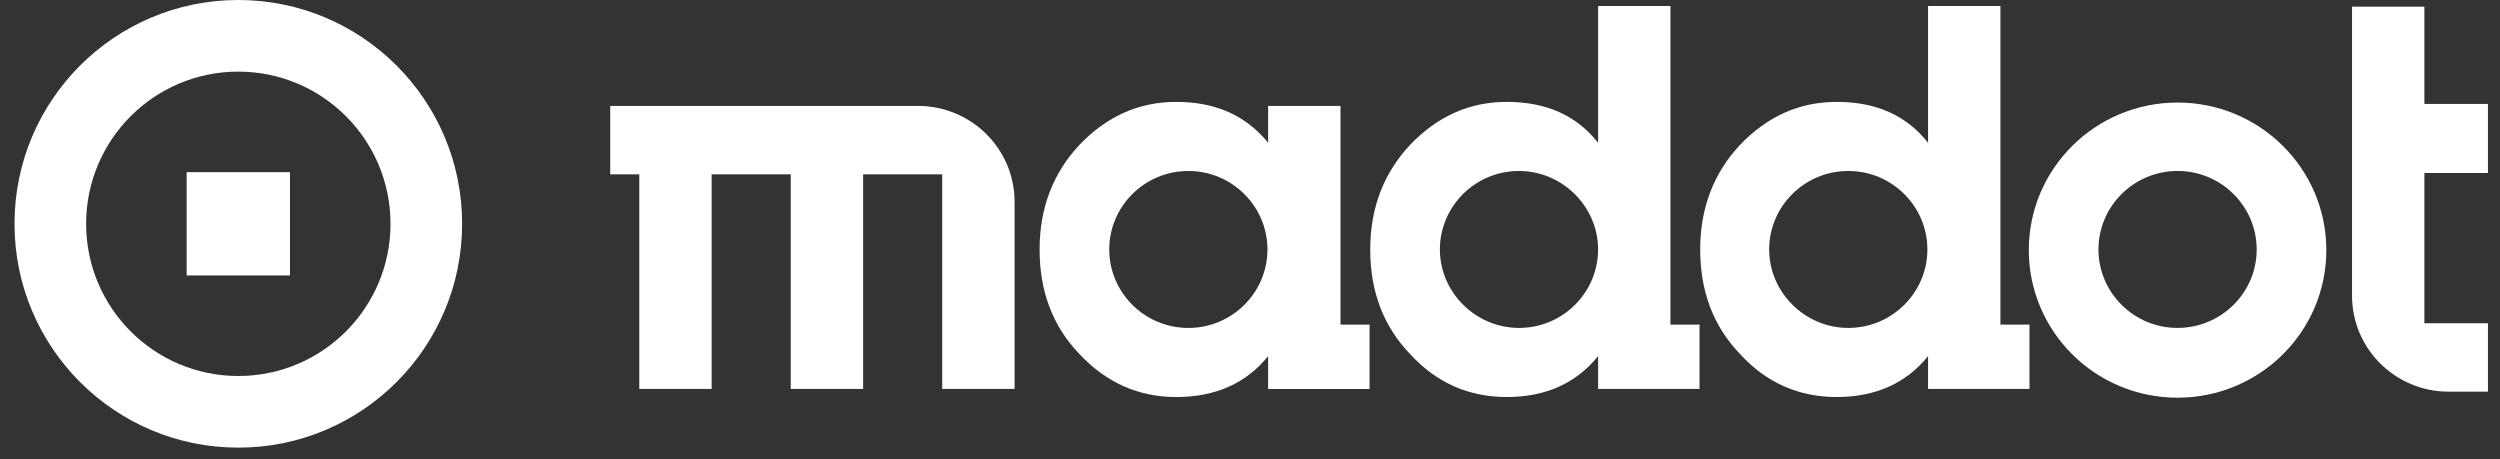
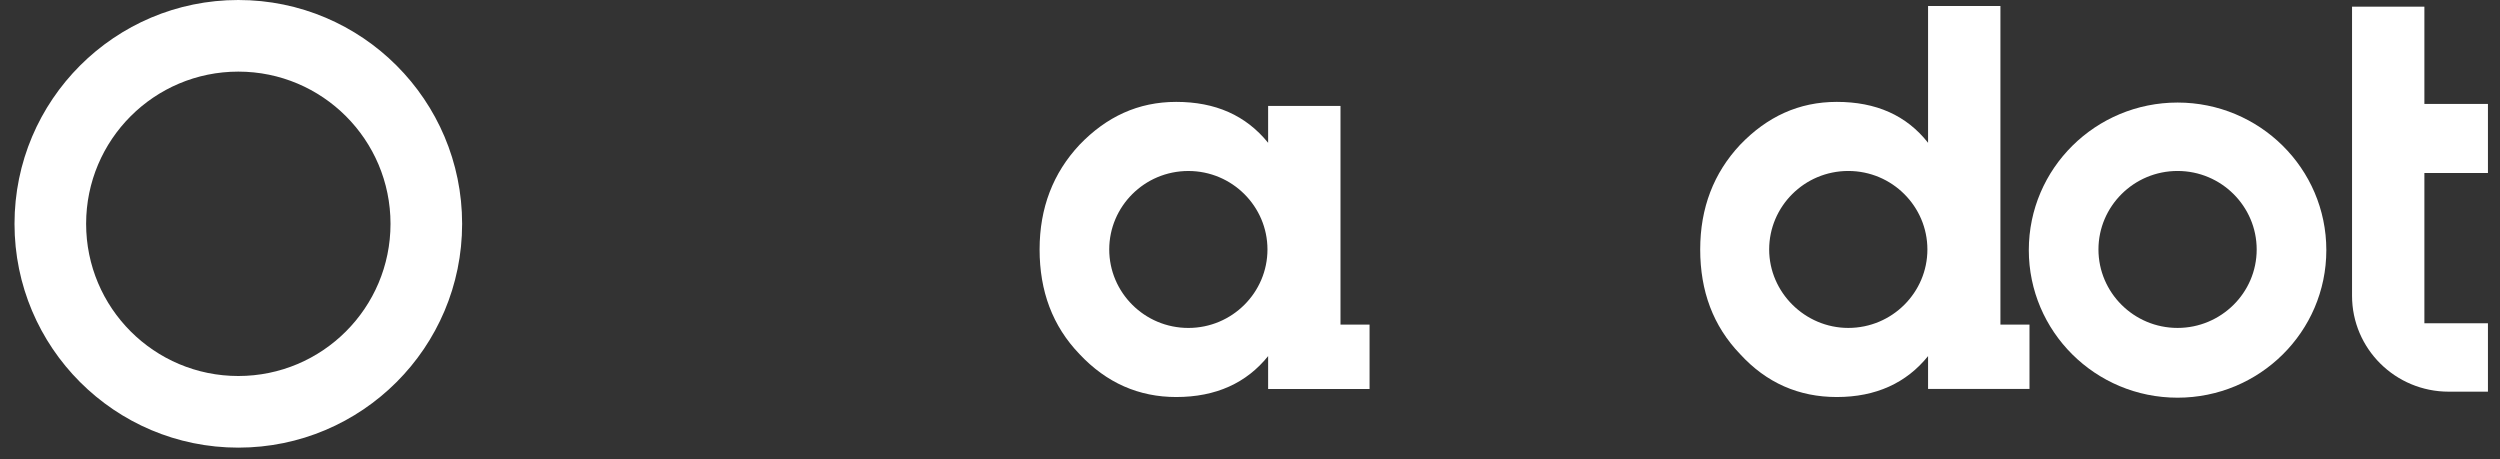
<svg xmlns="http://www.w3.org/2000/svg" width="147" height="27" viewBox="0 0 147 27" fill="none">
  <rect x="0" y="0" width="147" height="27" fill="#333333" stroke="none" />
-   <path fill-rule="evenodd" clip-rule="evenodd" d="M41.845 22.871V10.249L46.496 10.249V22.871L50.751 22.871V10.249H55.402C55.402 14.391 55.402 18.729 55.402 22.871H59.657V11.867C59.657 8.751 57.112 6.227 53.971 6.227C47.57 6.227 42.322 6.227 35.881 6.227V10.249H37.59V22.871H41.845V22.871Z" fill="white" />
-   <path fill-rule="evenodd" clip-rule="evenodd" d="M98.222 0.351V19.085H99.932V22.871C97.944 22.871 95.956 22.871 93.968 22.871V20.939C92.696 22.516 90.907 23.345 88.601 23.345C86.374 23.345 84.466 22.516 82.915 20.82C81.325 19.164 80.569 17.113 80.569 14.668C80.569 12.222 81.365 10.171 82.915 8.515C84.505 6.858 86.374 5.991 88.601 5.991C90.907 5.991 92.696 6.779 93.968 8.397V0.351L98.222 0.351ZM89.316 10.053C86.732 10.053 84.665 12.143 84.665 14.668C84.665 17.192 86.772 19.282 89.316 19.282C91.901 19.282 93.968 17.192 93.968 14.668C93.968 12.143 91.861 10.053 89.316 10.053Z" fill="white" />
  <path fill-rule="evenodd" clip-rule="evenodd" d="M74.566 22.872V20.939C73.294 22.517 71.505 23.345 69.159 23.345C66.972 23.345 65.064 22.517 63.474 20.821C61.883 19.165 61.128 17.113 61.128 14.668C61.128 12.223 61.923 10.172 63.474 8.515C65.064 6.859 66.933 5.991 69.159 5.991C71.465 5.991 73.254 6.78 74.566 8.397C74.566 7.687 74.566 6.938 74.566 6.228L78.821 6.228V19.086H80.53V22.872C78.184 22.872 76.952 22.872 74.566 22.872ZM69.875 10.054C67.29 10.054 65.223 12.144 65.223 14.668C65.223 17.192 67.29 19.283 69.875 19.283C72.459 19.283 74.527 17.192 74.527 14.668C74.527 12.144 72.459 10.054 69.875 10.054Z" fill="white" />
  <path fill-rule="evenodd" clip-rule="evenodd" d="M128.041 6.03C123.23 6.03 119.294 9.895 119.294 14.707C119.294 19.48 123.19 23.384 128.041 23.384C132.852 23.384 136.788 19.519 136.788 14.707C136.788 9.895 132.852 6.03 128.041 6.03ZM128.041 10.053C130.625 10.053 132.693 12.144 132.693 14.668C132.693 17.232 130.585 19.282 128.041 19.282C125.457 19.282 123.389 17.192 123.389 14.668C123.389 12.144 125.457 10.053 128.041 10.053Z" fill="white" />
  <path fill-rule="evenodd" clip-rule="evenodd" d="M138.3 0.391L142.554 0.391V6.11H146.291V10.172L142.554 10.172C142.554 12.893 142.554 16.246 142.554 19.007C143.787 19.007 145.059 19.007 146.291 19.007V23.03H143.985C140.844 23.03 138.3 20.506 138.3 17.39V0.391V0.391Z" fill="white" />
  <path fill-rule="evenodd" clip-rule="evenodd" d="M117.625 0.351V19.085H119.334V22.871C117.346 22.871 115.358 22.871 113.37 22.871V20.939C112.098 22.516 110.309 23.345 108.003 23.345C105.776 23.345 103.868 22.516 102.317 20.82C100.727 19.164 99.972 17.113 99.972 14.668C99.972 12.222 100.767 10.171 102.317 8.515C103.908 6.858 105.776 5.991 108.003 5.991C110.309 5.991 112.098 6.779 113.37 8.397V0.351L117.625 0.351ZM108.679 10.053C106.095 10.053 104.027 12.143 104.027 14.668C104.027 17.192 106.134 19.282 108.679 19.282C111.263 19.282 113.331 17.192 113.331 14.668C113.331 12.143 111.263 10.053 108.679 10.053Z" fill="white" />
-   <rect x="10.976" y="10.123" width="6.074" height="6.074" fill="white" />
  <path fill-rule="evenodd" clip-rule="evenodd" d="M14.013 22.109C18.955 22.109 22.962 18.103 22.962 13.16C22.962 8.218 18.955 4.211 14.013 4.211C9.07 4.211 5.064 8.218 5.064 13.16C5.064 18.103 9.07 22.109 14.013 22.109ZM14.013 26.321C21.281 26.321 27.173 20.428 27.173 13.16C27.173 5.892 21.281 0 14.013 0C6.745 0 0.853 5.892 0.853 13.16C0.853 20.428 6.745 26.321 14.013 26.321Z" fill="white" />
</svg>